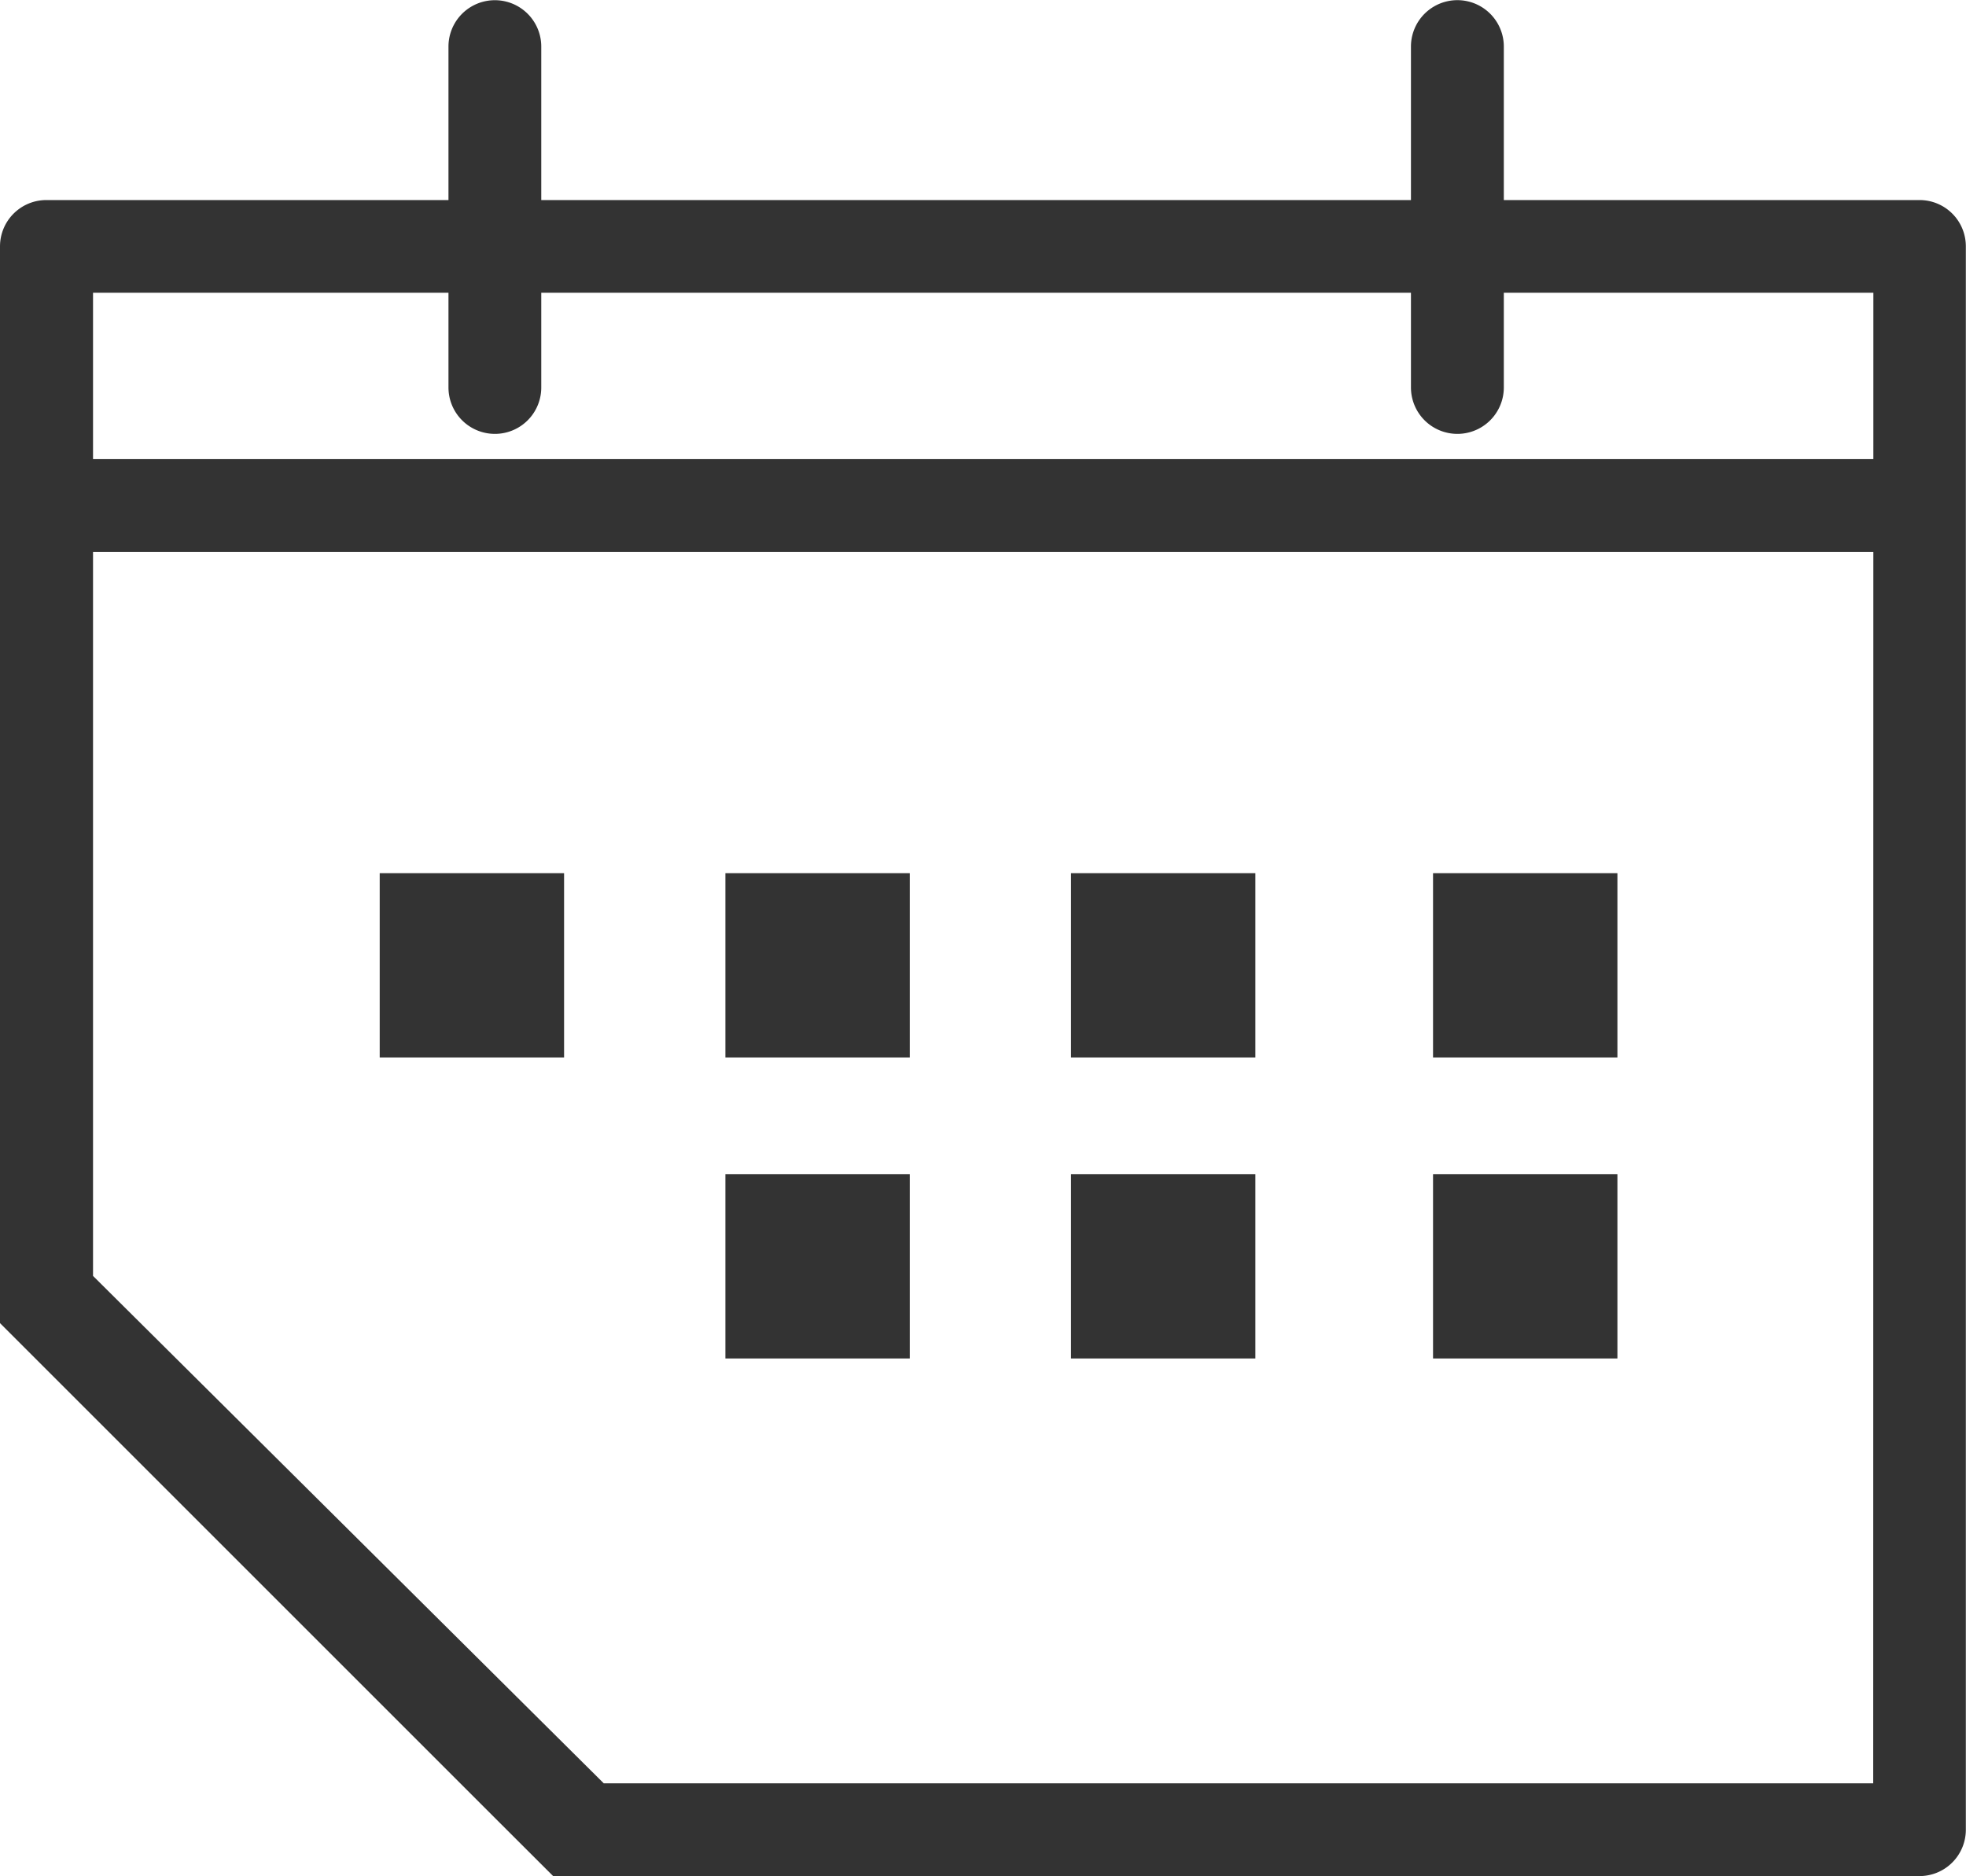
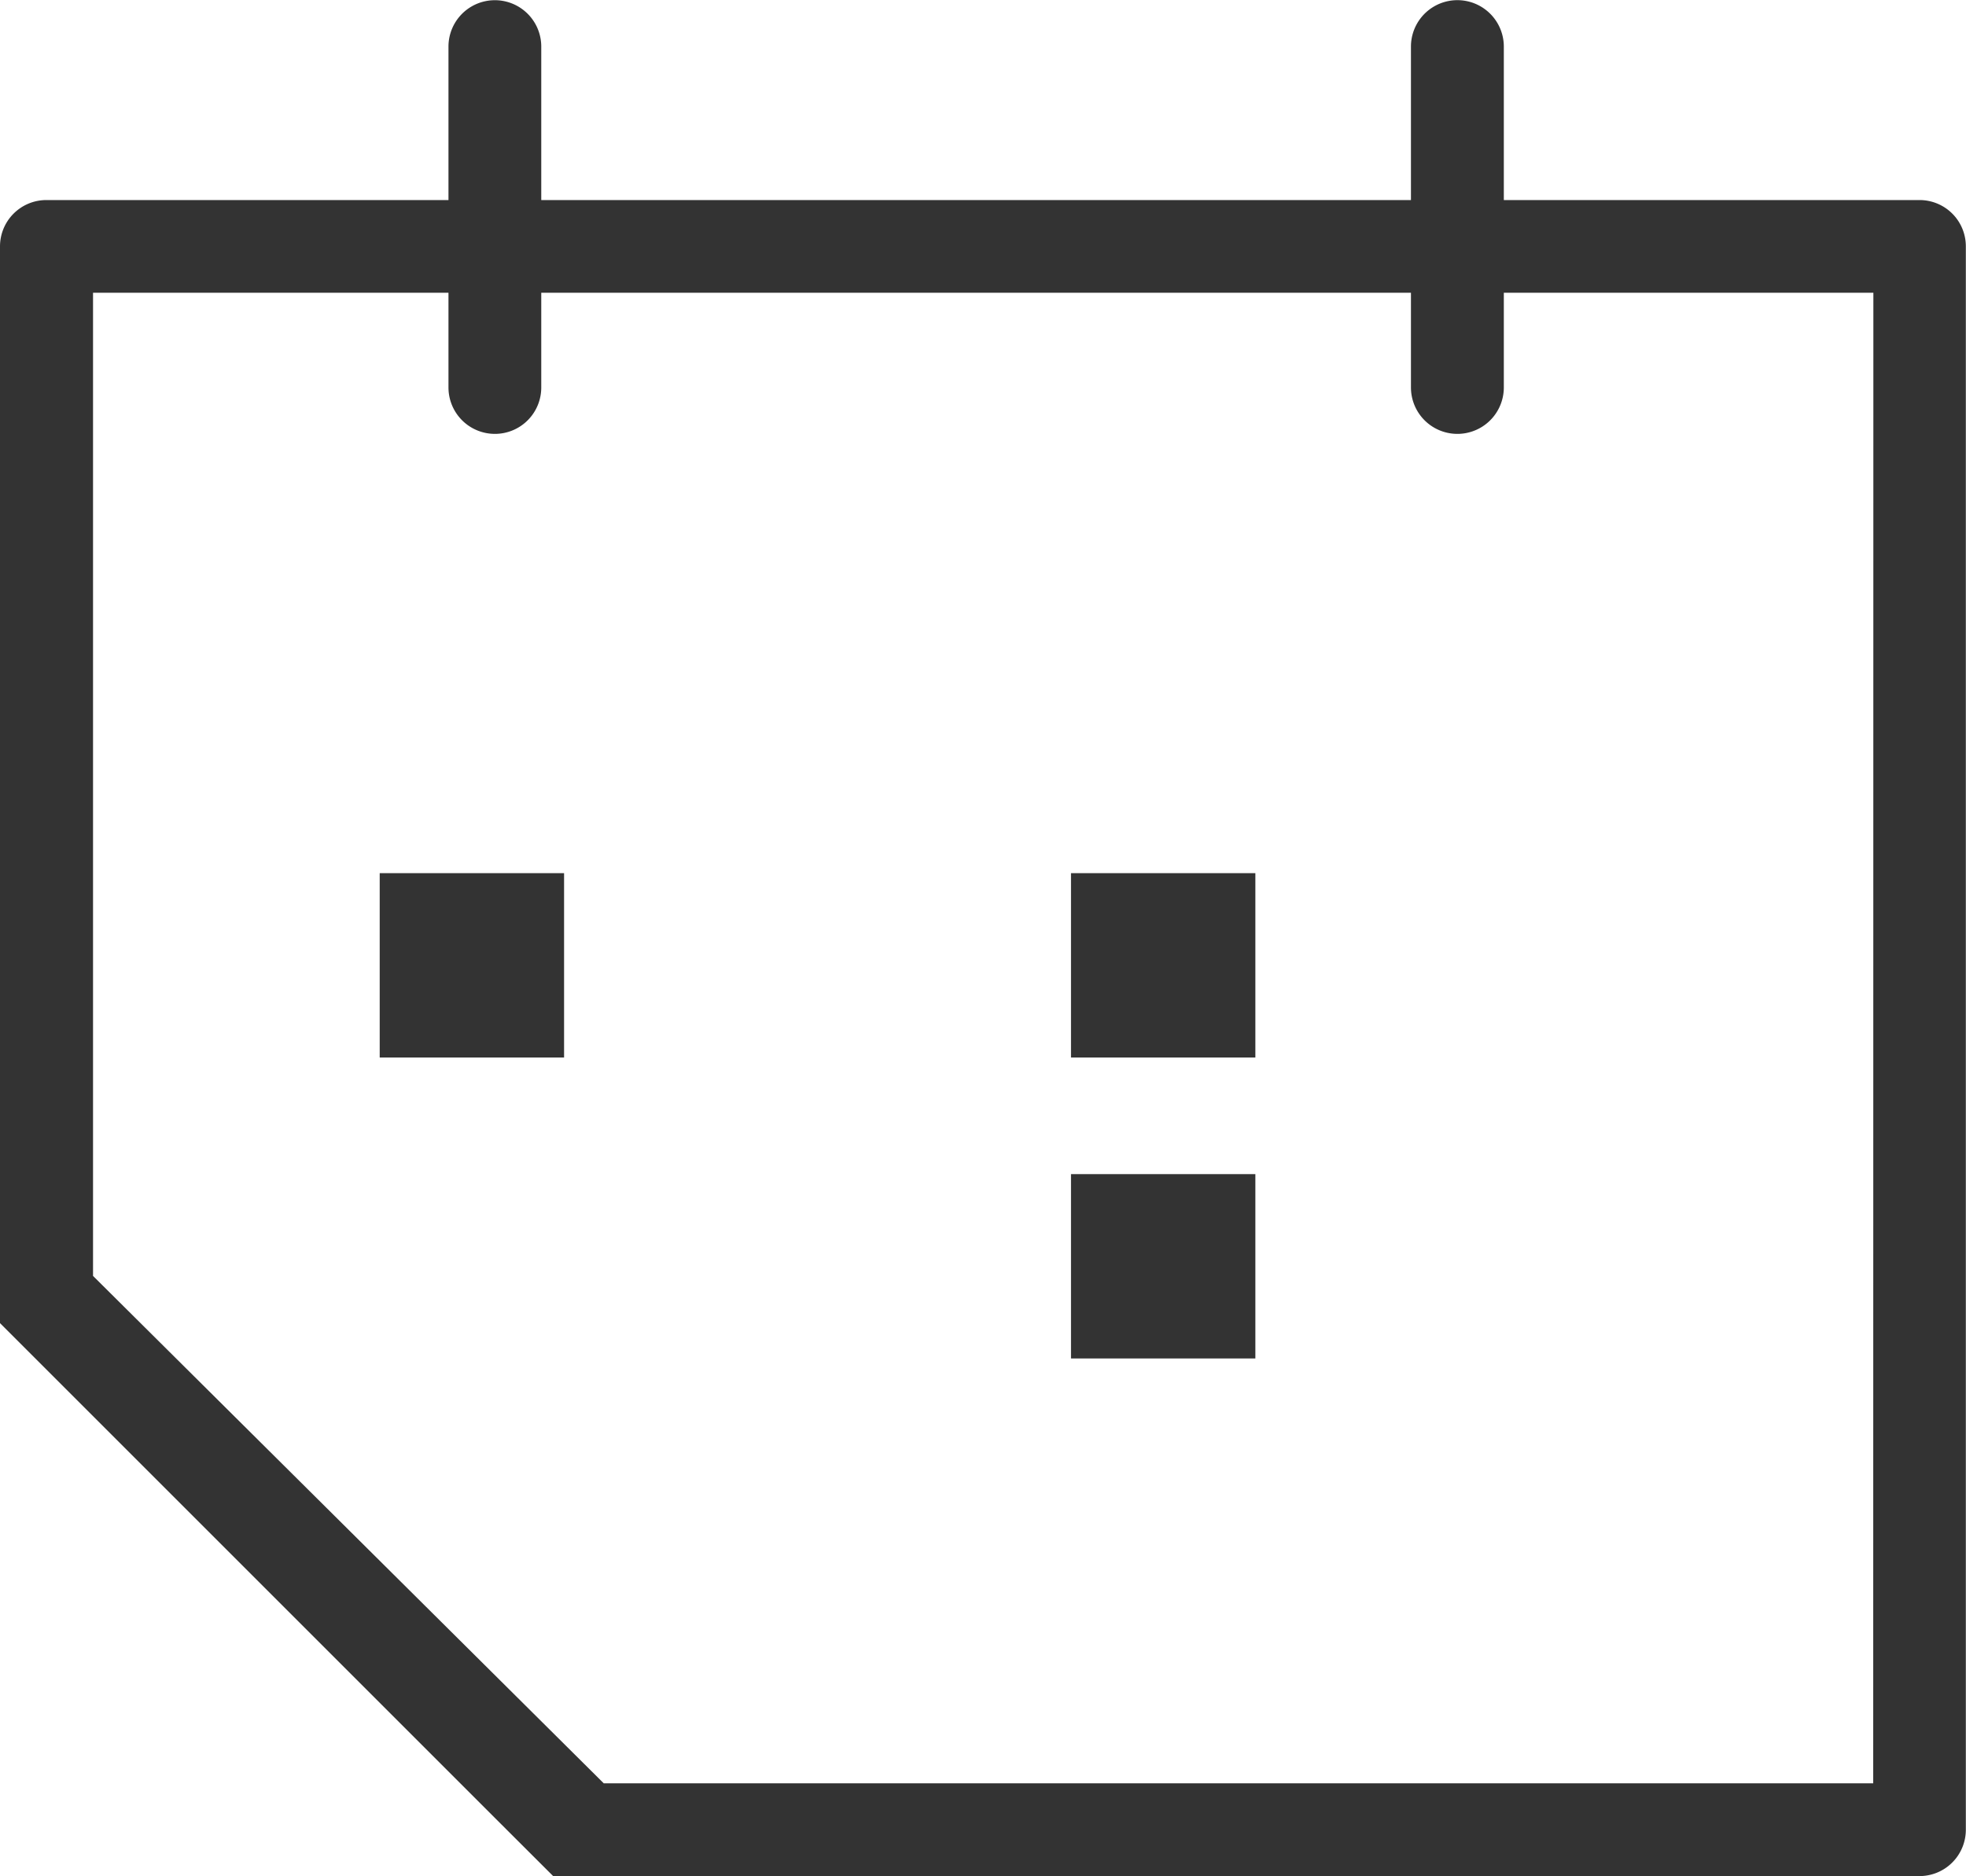
<svg xmlns="http://www.w3.org/2000/svg" width="24.387" height="23.276" viewBox="0 0 24.387 23.276">
  <path data-name="패스 7119" d="M7296.958 495.455a.326.326 0 0 1-.326-.326V490.9a.326.326 0 0 1 .652 0v4.231a.326.326 0 0 1-.326.324z" transform="translate(-7278.88 -490.322)" style="stroke:#333;stroke-width:.5px;fill:#333" />
  <path data-name="패스 7120" d="M7267.8 495.455a.326.326 0 0 1-.326-.326V490.9a.325.325 0 1 1 .651 0v4.231a.325.325 0 0 1-.325.324z" transform="translate(-7261.661 -490.322)" style="stroke:#333;stroke-width:.5px;fill:#333" />
-   <path data-name="패스 7121" d="M7277.781 505.137h-23a.326.326 0 1 1 0-.651h23a.326.326 0 0 1 0 .651z" transform="translate(-7253.969 -498.54)" style="stroke:#333;stroke-width:.5px;fill:#333" />
  <g data-name="그룹 1821">
    <path data-name="사각형 1561" transform="translate(4.71 10.833)" style="fill:#333" d="M0 0h2.287v2.287H0z" />
-     <path data-name="사각형 1562" transform="translate(8.998 10.833)" style="fill:#333" d="M0 0h2.287v2.287H0z" />
    <path data-name="사각형 1563" transform="translate(13.285 10.833)" style="fill:#333" d="M0 0h2.287v2.287H0z" />
-     <path data-name="사각형 1564" transform="translate(17.776 10.833)" style="fill:#333" d="M0 0h2.287v2.287H0z" />
-     <path data-name="사각형 1565" transform="translate(8.998 14.567)" style="fill:#333" d="M0 0h2.287v2.287H0z" />
    <path data-name="사각형 1566" transform="translate(13.285 14.567)" style="fill:#333" d="M0 0h2.287v2.287H0z" />
-     <path data-name="사각형 1567" transform="translate(17.776 14.567)" style="fill:#333" d="M0 0h2.287v2.287H0z" />
  </g>
  <path data-name="패스 7123" d="M7277.439 496.636h-23.234a.325.325 0 0 0-.327.325v13.255l.651.651 5.412 5.412.652.651h16.845a.325.325 0 0 0 .325-.325v-19.644a.324.324 0 0 0-.324-.325zm-.325 19.643h-16.1l-6.482-6.441v-12.552h22.584z" transform="translate(-7253.628 -493.904)" style="stroke:#333;stroke-width:.5px;fill:#333" />
</svg>